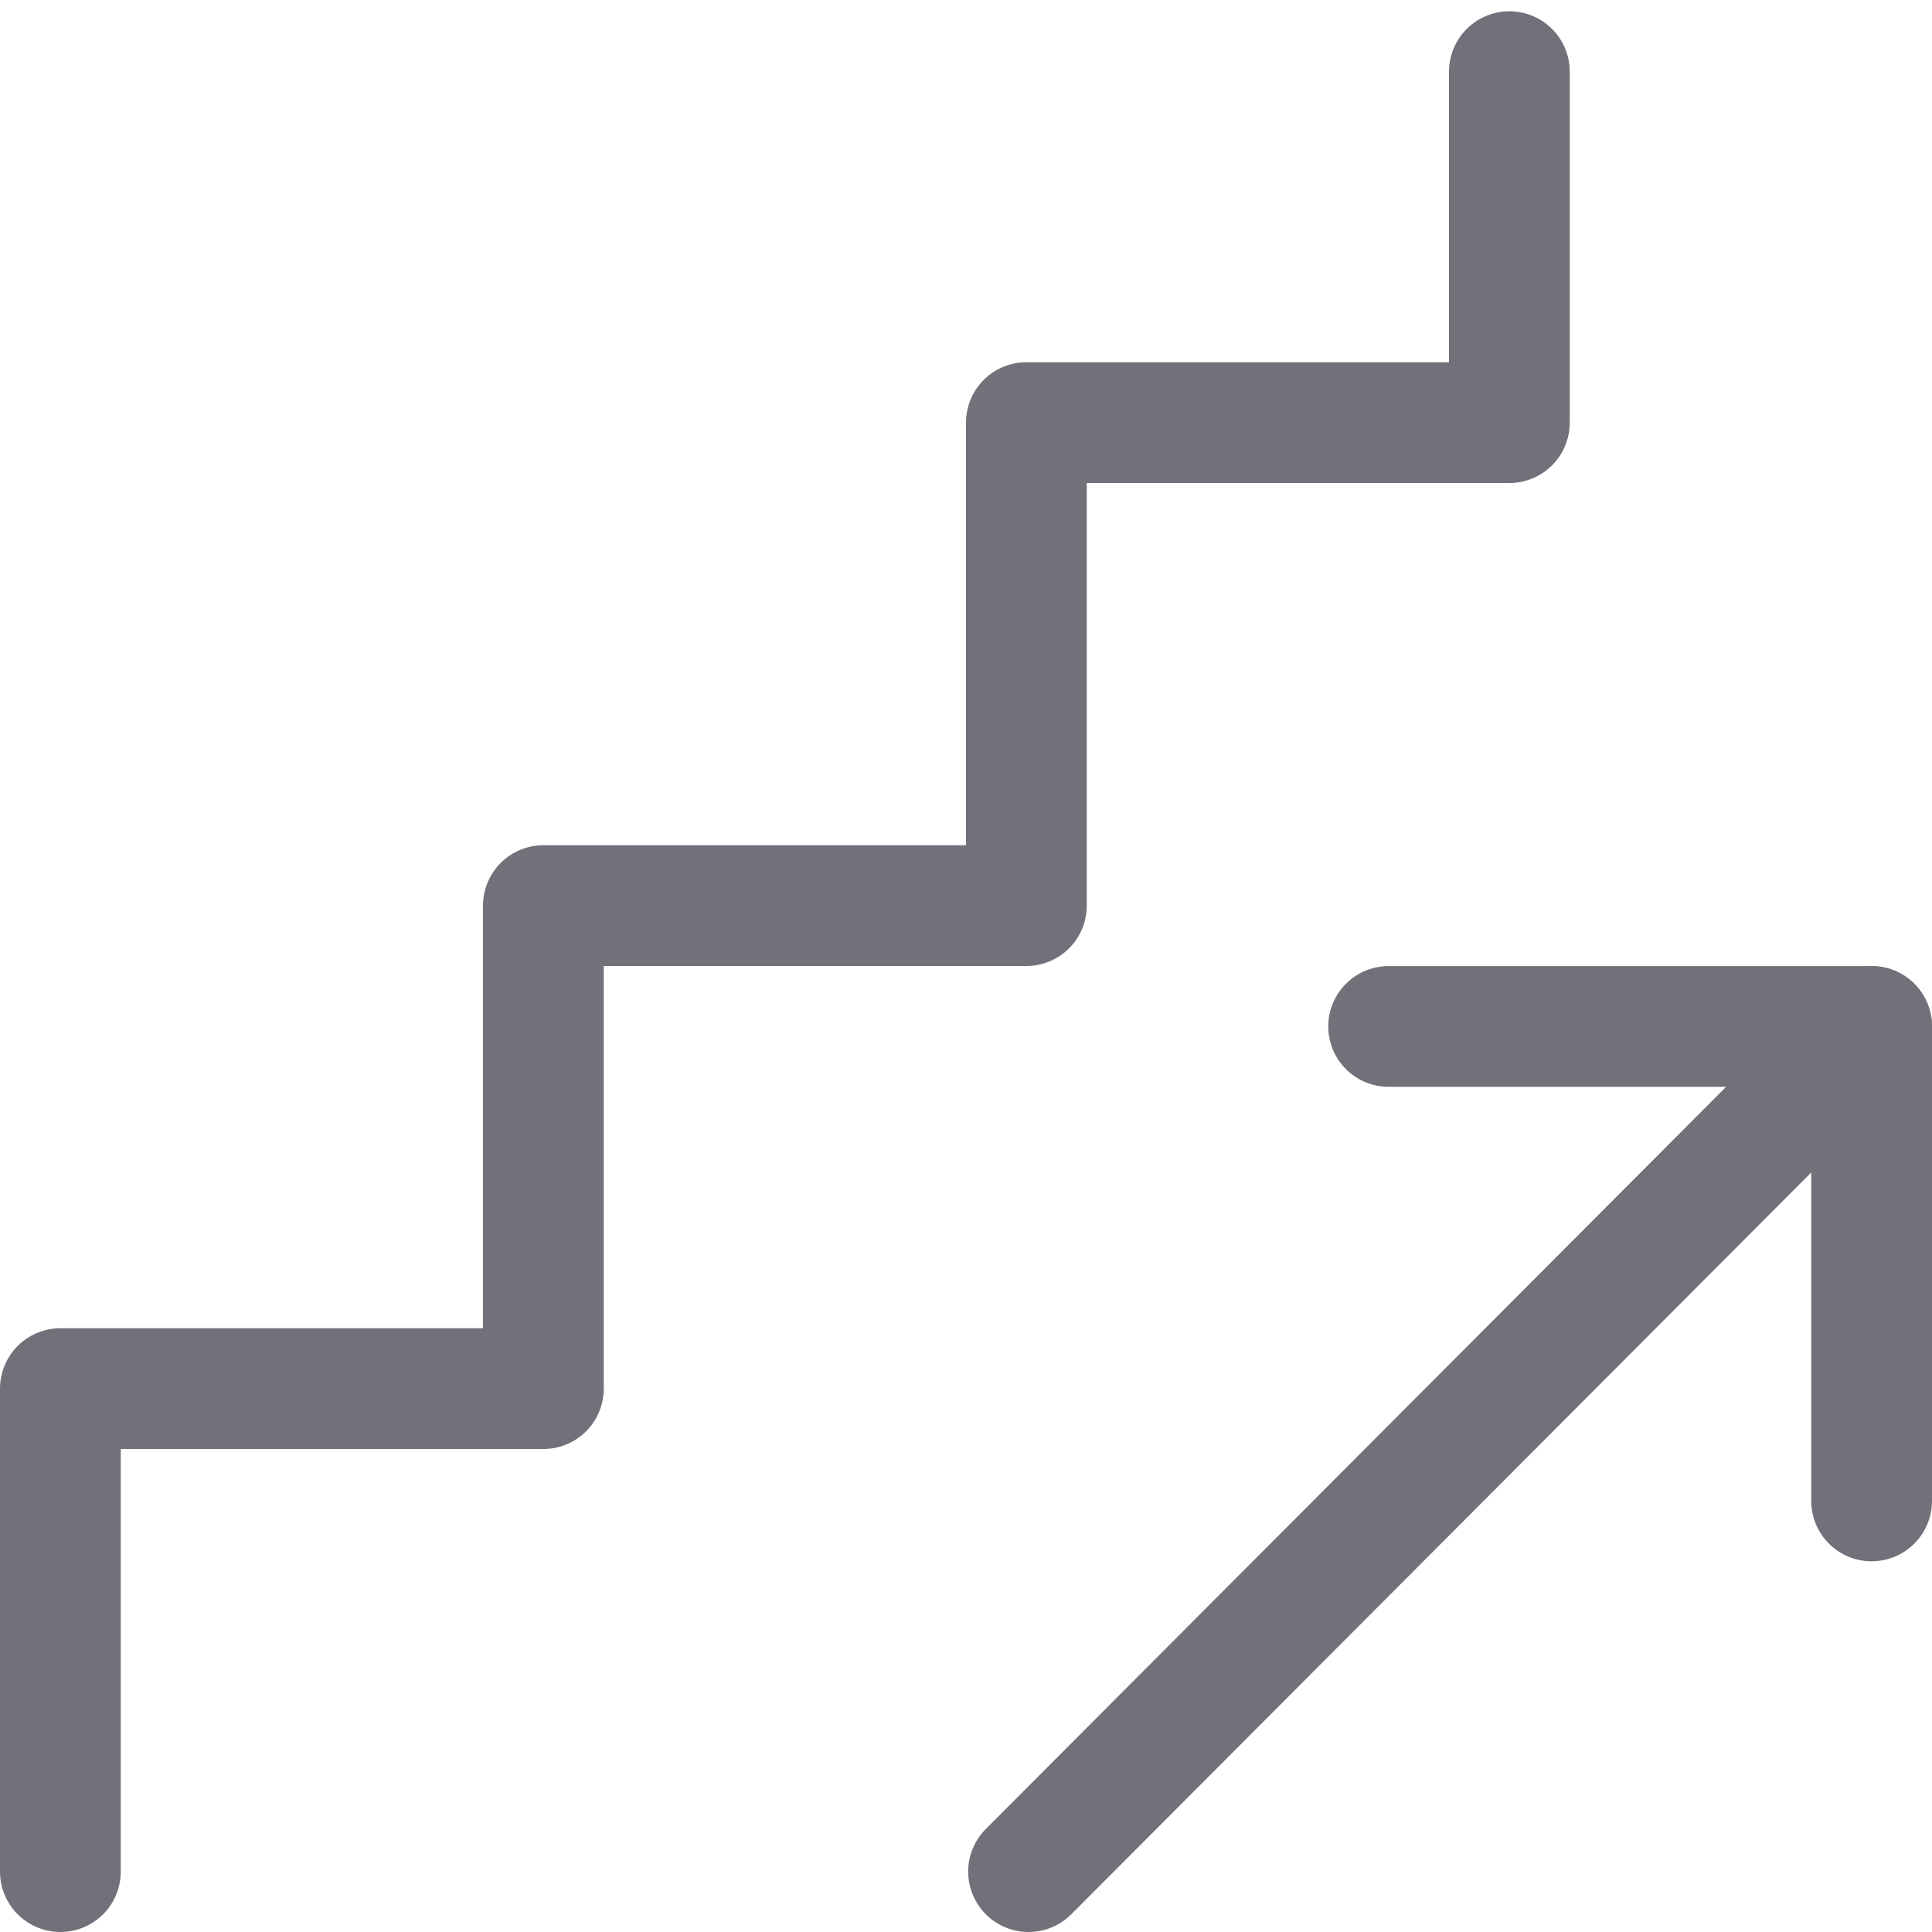
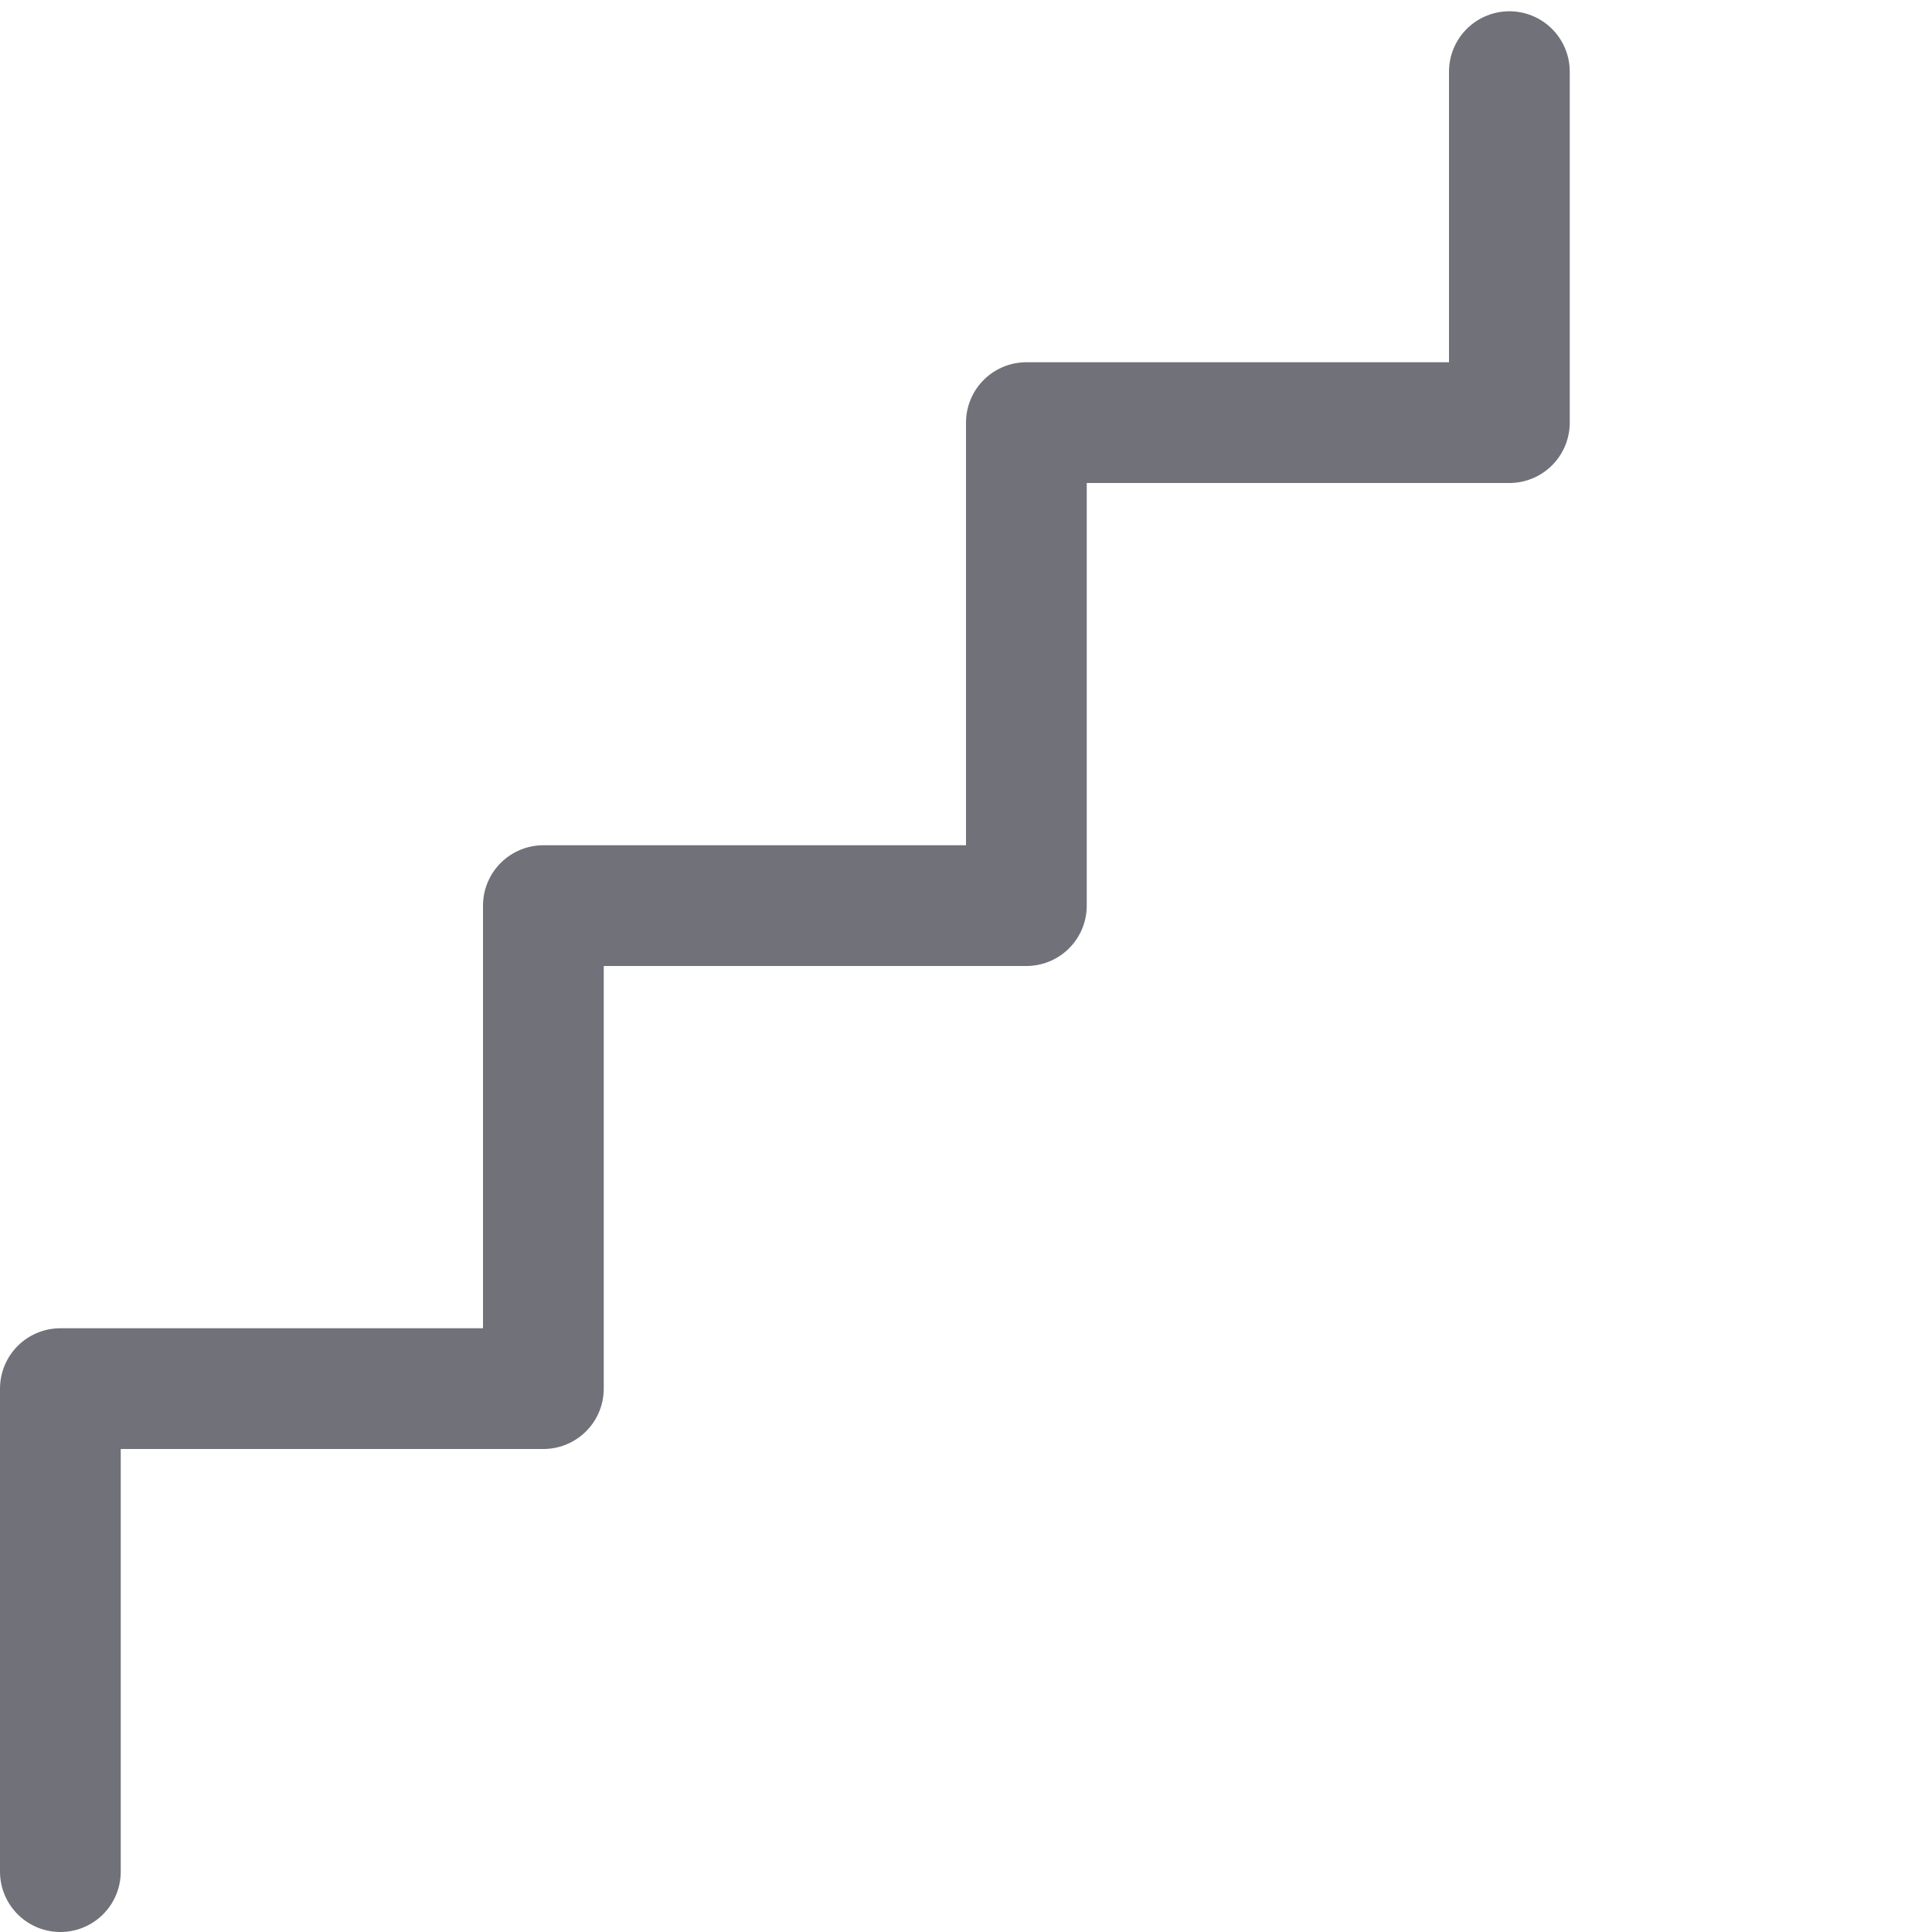
<svg xmlns="http://www.w3.org/2000/svg" width="800px" height="800px" viewBox="0 0 24 24" fill="none">
-   <path d="M23.25 12.751L12.777 23.25" stroke="#71717A" stroke-width="1.5" stroke-linecap="round" stroke-linejoin="round" />
-   <path d="M17.25 12.751H23.25V18.645" stroke="#71717A" stroke-width="1.5" stroke-linecap="round" stroke-linejoin="round" />
  <path d="M0.75 23.25V17.25H6.75V11.25H12.75V5.25H18.75V0.89" stroke="#71717A" stroke-width="1.5" stroke-linecap="round" stroke-linejoin="round" />
</svg>